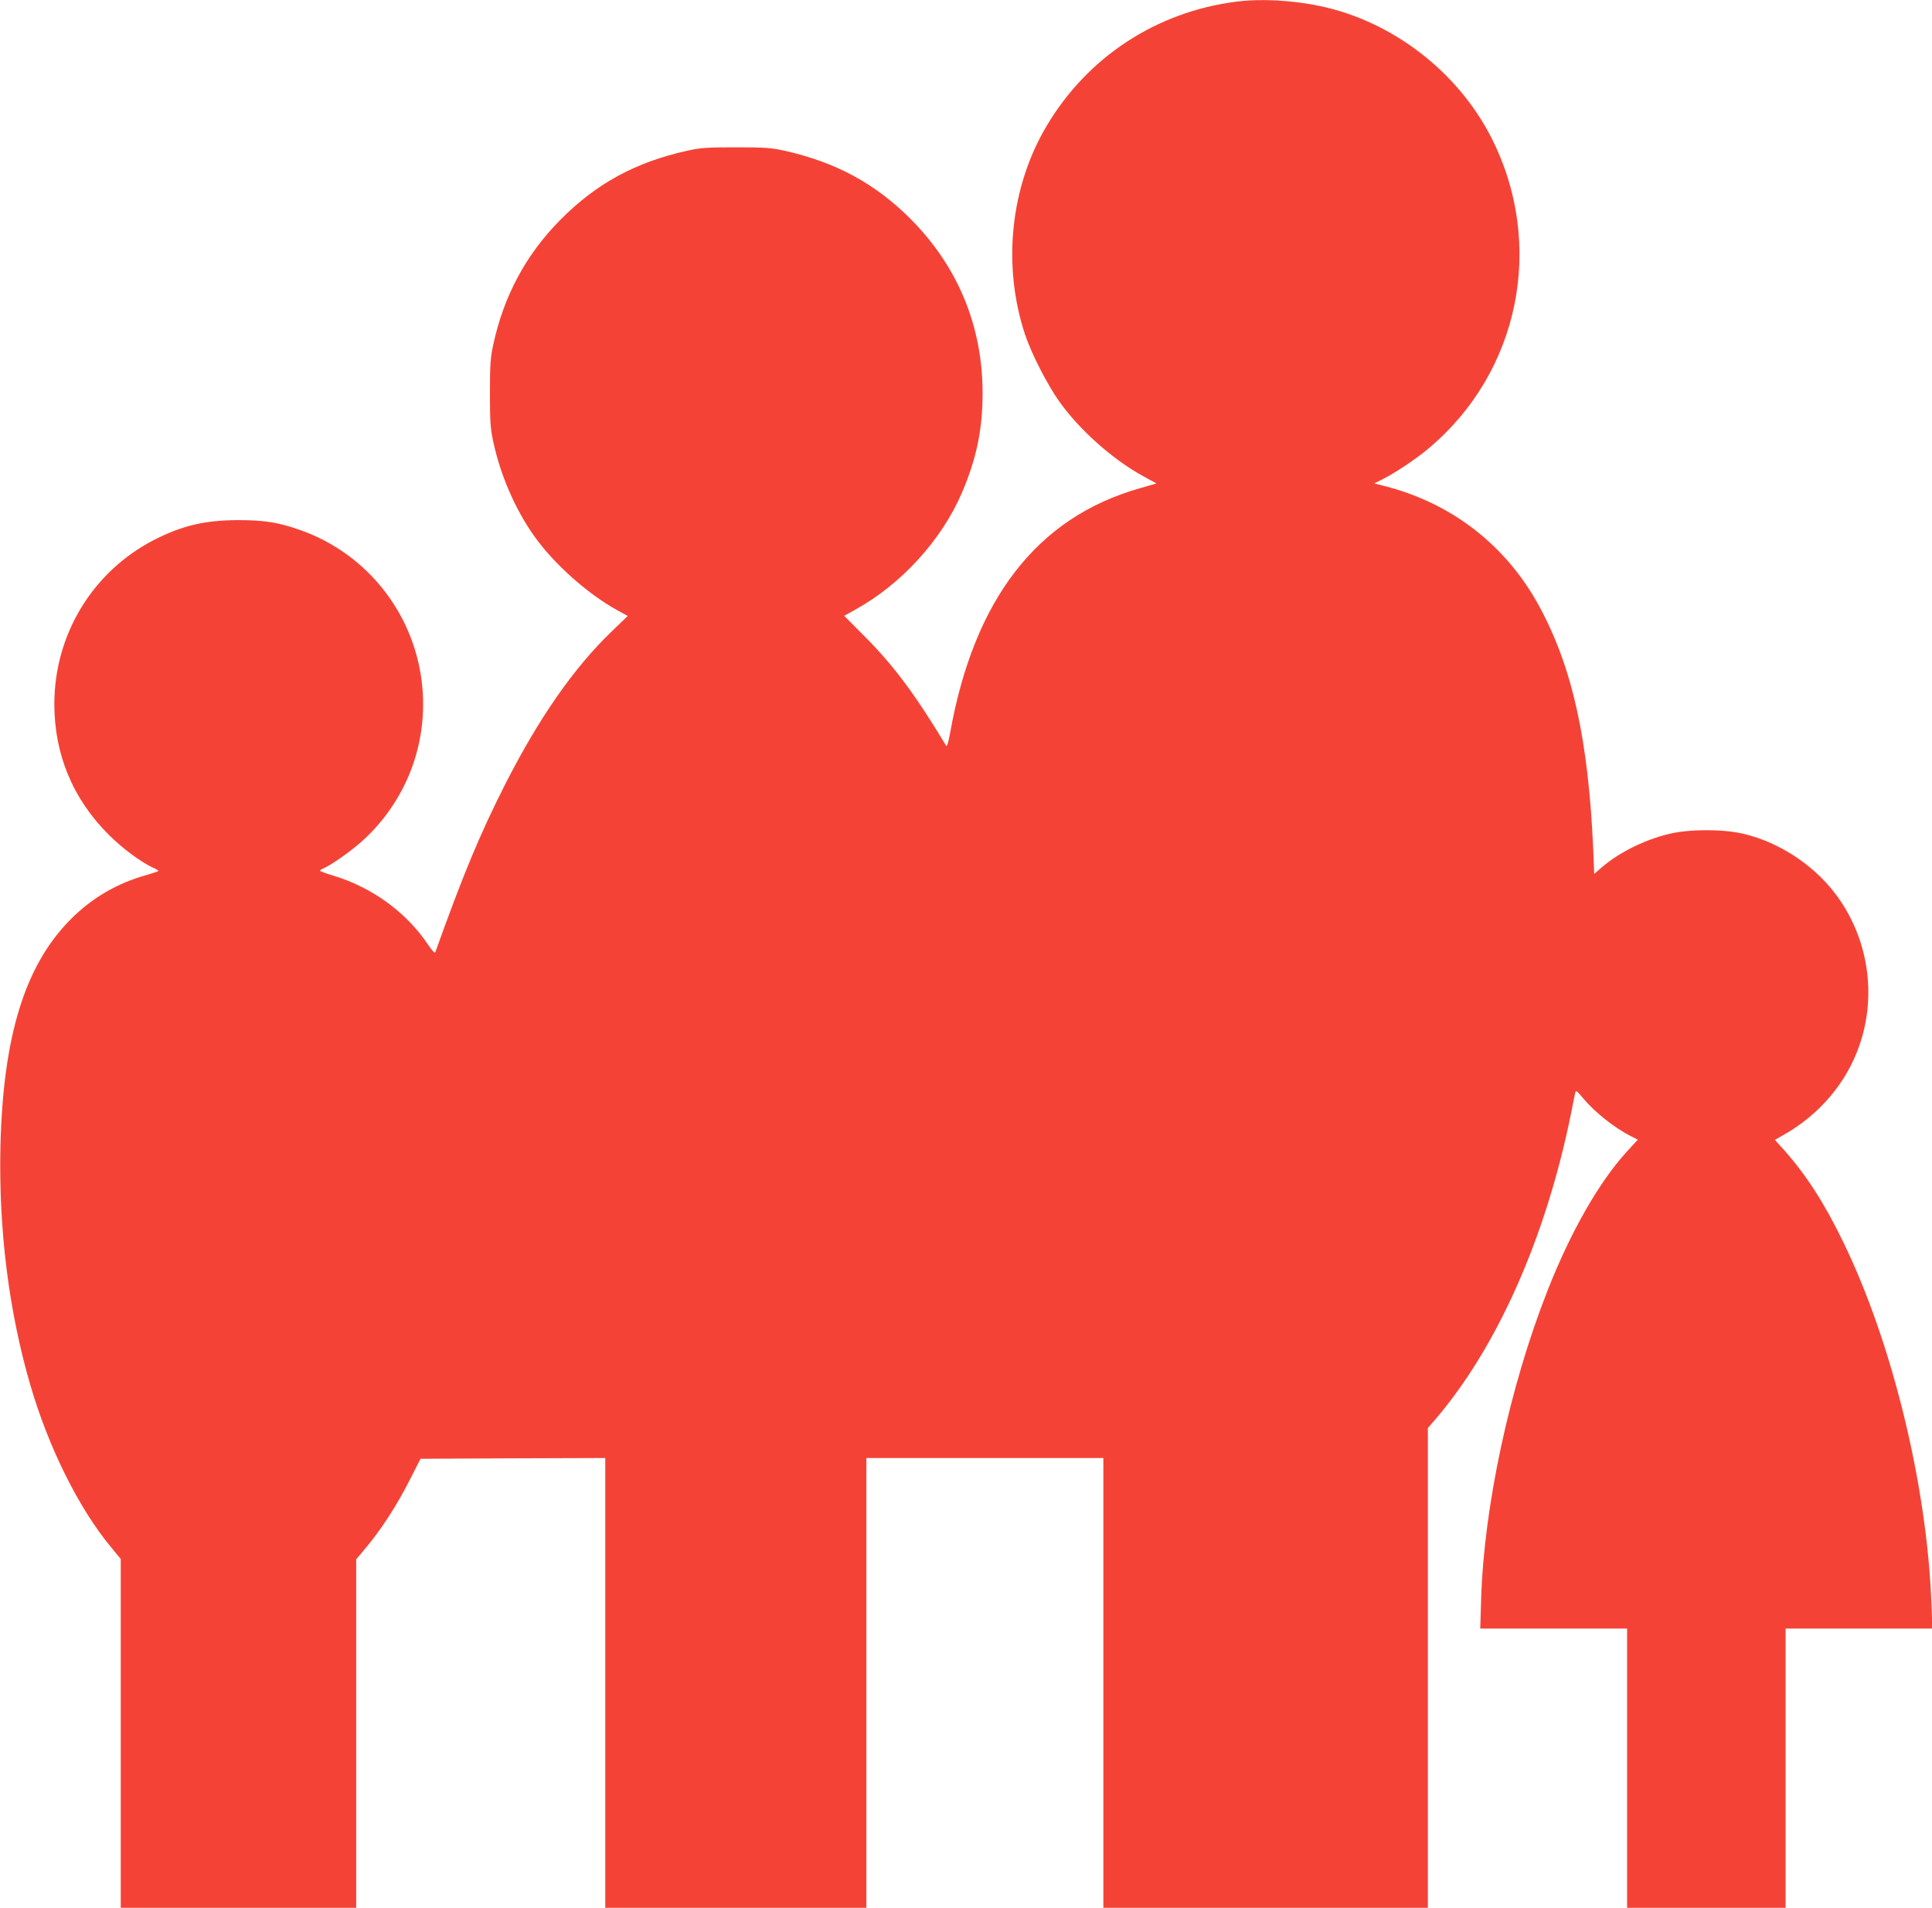
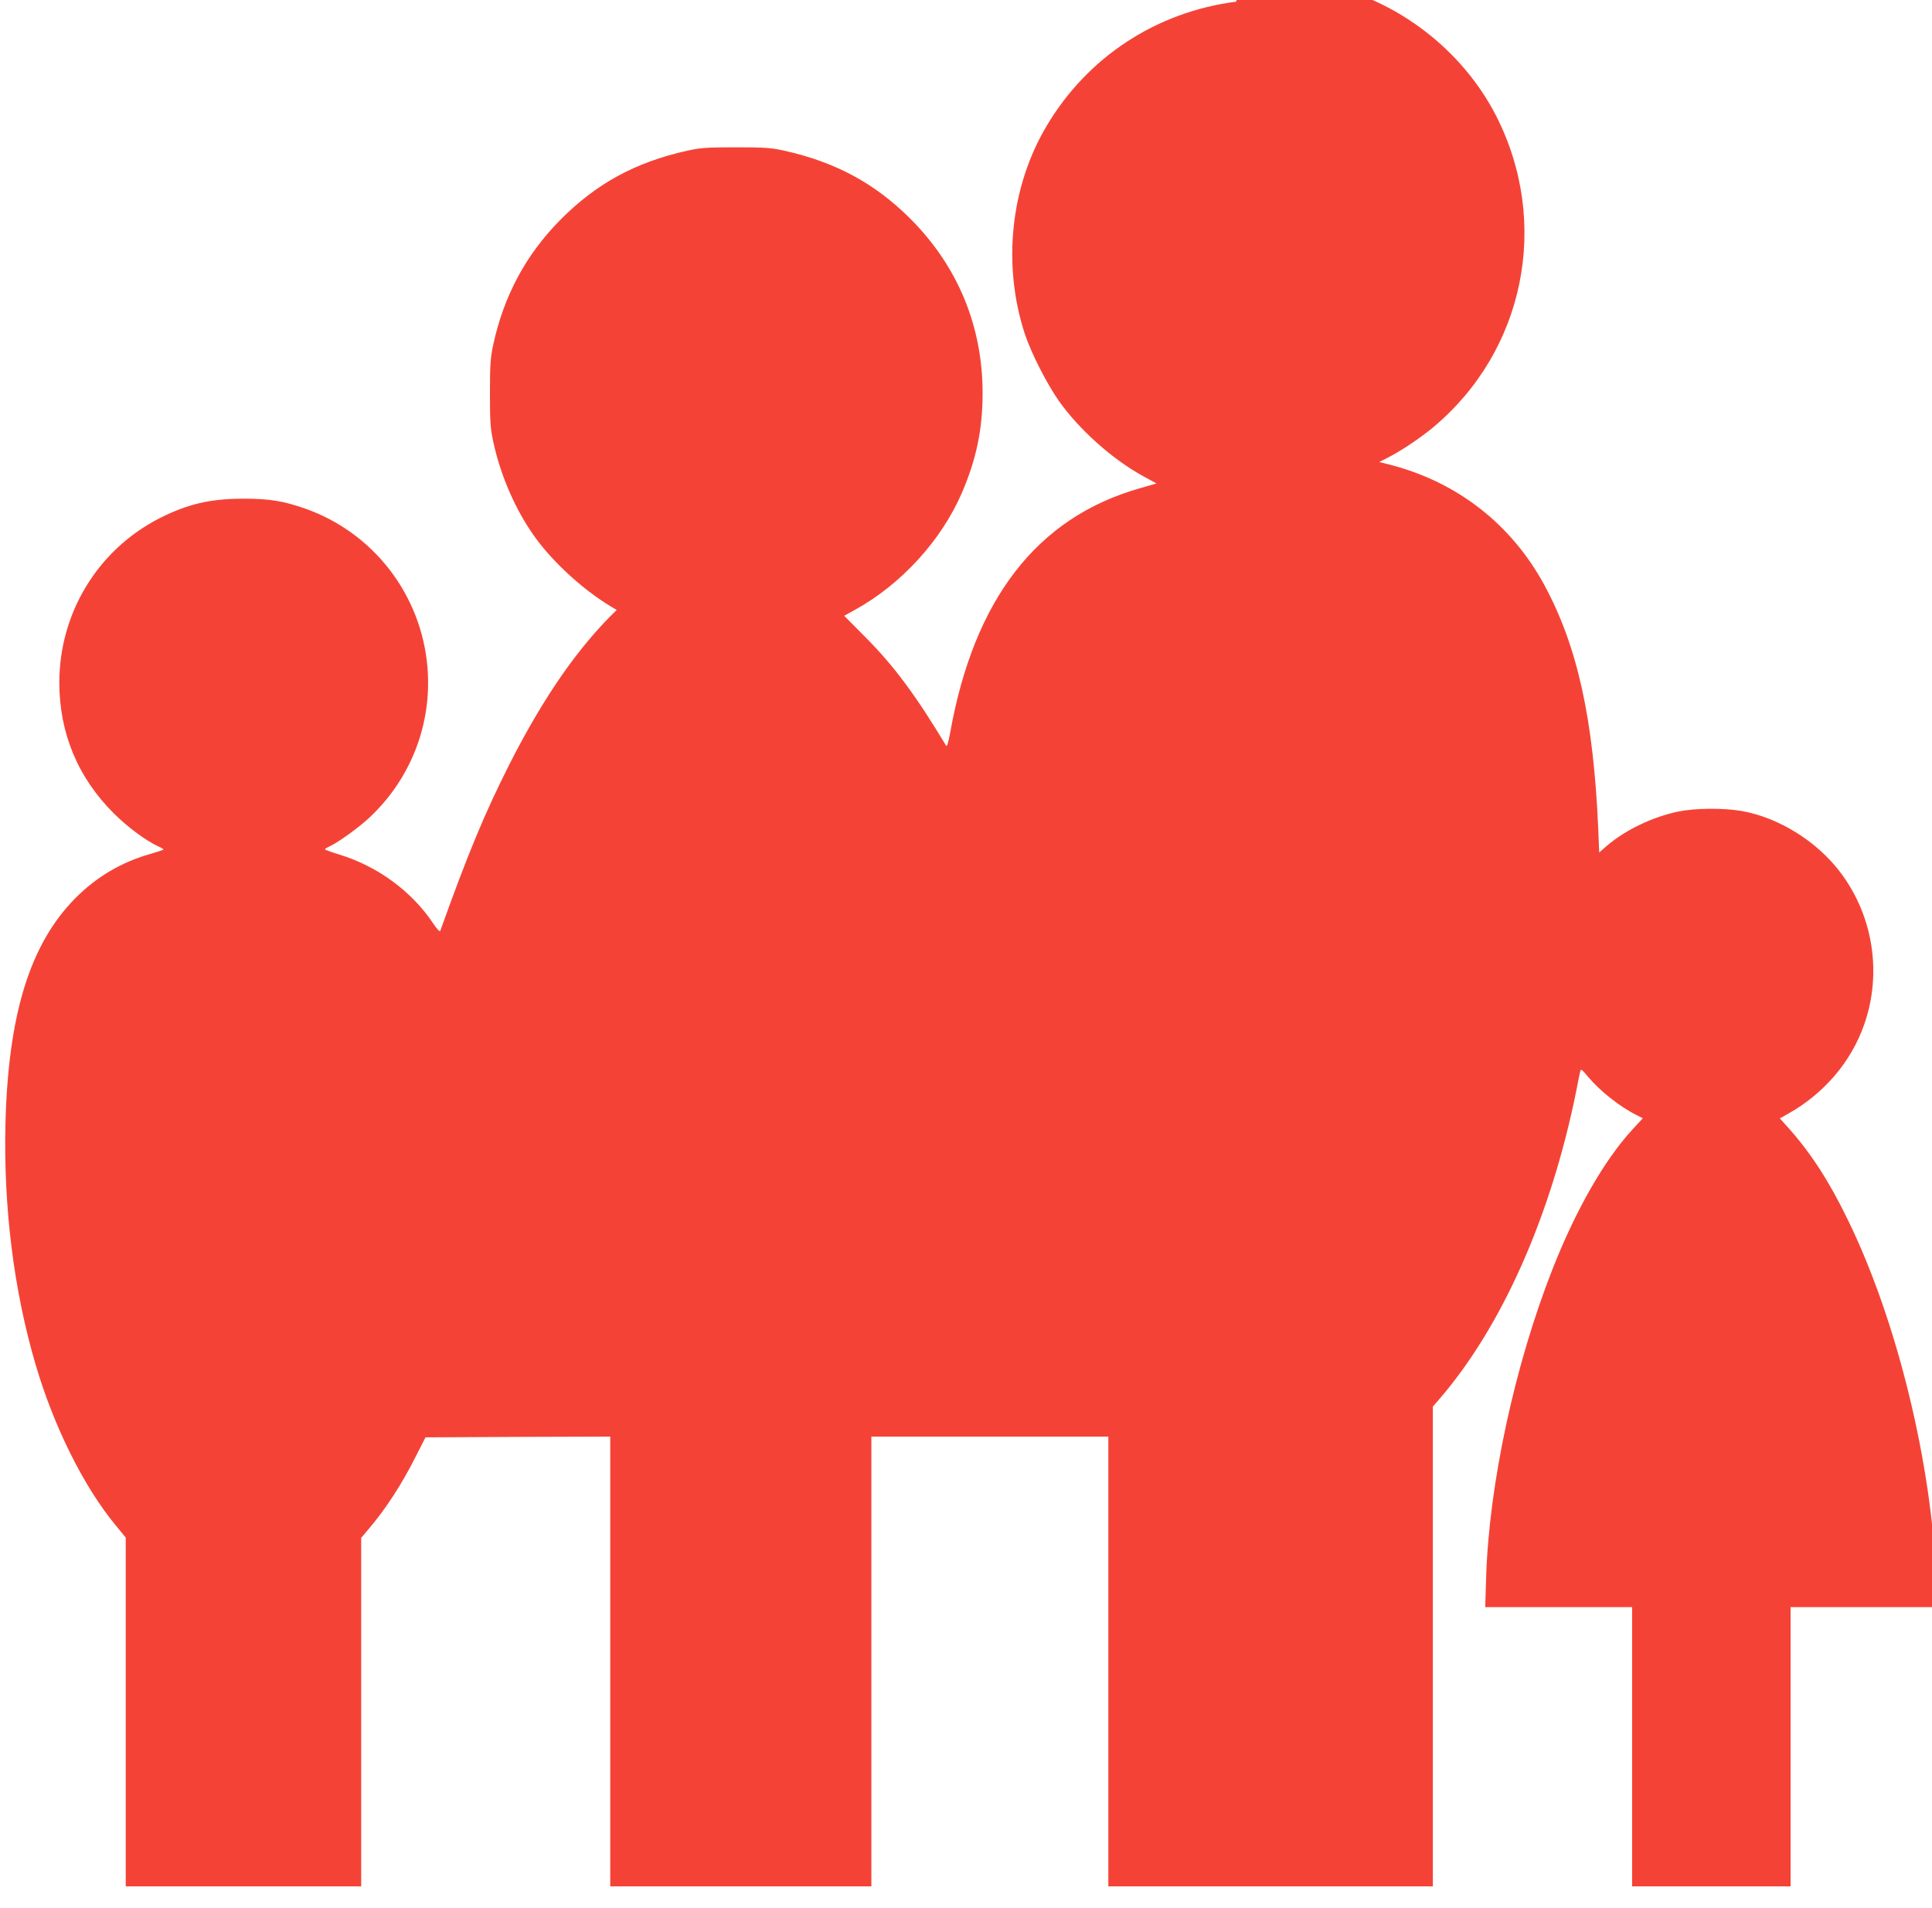
<svg xmlns="http://www.w3.org/2000/svg" version="1.0" width="1280pt" height="1264pt" viewBox="0 0 1280 1264" preserveAspectRatio="xMidYMid meet">
  <g transform="translate(0,1264) scale(0.1,-0.1)" fill="#f44336" stroke="none">
-     <path d="M8190 12629 c-529 -68 -984 -366 -1255 -822 -241 -404 -295 -923 -145 -1380 42 -127 147 -333 228 -447 133 -187 349 -380 549 -491 l95 -52 -114 -33 c-678 -194 -1095 -734 -1253 -1619 -13 -68 -21 -95 -27 -85 -201 334 -346 529 -534 718 l-141 142 72 40 c305 168 571 459 707 773 96 223 138 420 138 662 0 445 -165 842 -479 1156 -234 234 -495 375 -836 451 -87 19 -129 22 -320 22 -191 0 -233 -3 -320 -22 -347 -77 -606 -219 -845 -461 -226 -229 -372 -501 -442 -824 -19 -88 -22 -132 -22 -322 0 -190 3 -234 22 -322 48 -223 146 -448 270 -623 129 -183 352 -382 548 -491 l73 -40 -106 -102 c-253 -244 -482 -573 -707 -1015 -169 -334 -279 -600 -462 -1111 -3 -9 -21 10 -50 53 -142 211 -366 375 -621 453 -51 15 -93 31 -93 34 0 3 12 11 28 18 61 28 202 130 275 200 271 259 407 619 376 989 -41 480 -357 890 -809 1050 -149 52 -238 66 -415 66 -219 -1 -366 -36 -550 -129 -410 -209 -665 -628 -665 -1090 0 -333 123 -629 360 -865 90 -90 211 -180 292 -218 21 -9 38 -19 38 -22 0 -3 -37 -15 -81 -28 -193 -53 -364 -154 -504 -296 -300 -304 -444 -770 -462 -1496 -13 -551 55 -1099 199 -1590 121 -413 320 -813 533 -1070 l65 -79 0 -1156 0 -1155 780 0 780 0 0 1154 0 1155 53 63 c112 132 217 294 311 481 l62 122 612 3 612 2 0 -1490 0 -1490 865 0 865 0 0 1490 0 1490 785 0 785 0 0 -1490 0 -1490 1075 0 1075 0 0 1589 0 1590 41 47 c416 481 742 1215 909 2044 11 58 23 115 26 128 4 21 9 18 54 -36 77 -92 208 -196 318 -251 l43 -22 -71 -77 c-186 -203 -374 -533 -527 -922 -251 -638 -421 -1428 -440 -2042 l-6 -198 486 0 487 0 0 -925 0 -925 525 0 525 0 0 925 0 925 487 0 486 0 -7 170 c-30 785 -262 1732 -586 2395 -124 256 -243 439 -387 602 l-64 71 58 33 c235 132 416 344 501 590 119 339 59 720 -158 1007 -155 206 -409 364 -655 407 -122 21 -308 19 -420 -4 -168 -35 -348 -121 -470 -225 l-53 -46 -6 153 c-32 735 -138 1215 -359 1622 -218 400 -574 678 -1017 793 l-75 19 55 28 c84 42 217 131 300 200 609 507 781 1357 419 2066 -224 437 -656 769 -1134 869 -186 39 -393 50 -555 29z" />
+     <path d="M8190 12629 c-529 -68 -984 -366 -1255 -822 -241 -404 -295 -923 -145 -1380 42 -127 147 -333 228 -447 133 -187 349 -380 549 -491 l95 -52 -114 -33 c-678 -194 -1095 -734 -1253 -1619 -13 -68 -21 -95 -27 -85 -201 334 -346 529 -534 718 l-141 142 72 40 c305 168 571 459 707 773 96 223 138 420 138 662 0 445 -165 842 -479 1156 -234 234 -495 375 -836 451 -87 19 -129 22 -320 22 -191 0 -233 -3 -320 -22 -347 -77 -606 -219 -845 -461 -226 -229 -372 -501 -442 -824 -19 -88 -22 -132 -22 -322 0 -190 3 -234 22 -322 48 -223 146 -448 270 -623 129 -183 352 -382 548 -491 c-253 -244 -482 -573 -707 -1015 -169 -334 -279 -600 -462 -1111 -3 -9 -21 10 -50 53 -142 211 -366 375 -621 453 -51 15 -93 31 -93 34 0 3 12 11 28 18 61 28 202 130 275 200 271 259 407 619 376 989 -41 480 -357 890 -809 1050 -149 52 -238 66 -415 66 -219 -1 -366 -36 -550 -129 -410 -209 -665 -628 -665 -1090 0 -333 123 -629 360 -865 90 -90 211 -180 292 -218 21 -9 38 -19 38 -22 0 -3 -37 -15 -81 -28 -193 -53 -364 -154 -504 -296 -300 -304 -444 -770 -462 -1496 -13 -551 55 -1099 199 -1590 121 -413 320 -813 533 -1070 l65 -79 0 -1156 0 -1155 780 0 780 0 0 1154 0 1155 53 63 c112 132 217 294 311 481 l62 122 612 3 612 2 0 -1490 0 -1490 865 0 865 0 0 1490 0 1490 785 0 785 0 0 -1490 0 -1490 1075 0 1075 0 0 1589 0 1590 41 47 c416 481 742 1215 909 2044 11 58 23 115 26 128 4 21 9 18 54 -36 77 -92 208 -196 318 -251 l43 -22 -71 -77 c-186 -203 -374 -533 -527 -922 -251 -638 -421 -1428 -440 -2042 l-6 -198 486 0 487 0 0 -925 0 -925 525 0 525 0 0 925 0 925 487 0 486 0 -7 170 c-30 785 -262 1732 -586 2395 -124 256 -243 439 -387 602 l-64 71 58 33 c235 132 416 344 501 590 119 339 59 720 -158 1007 -155 206 -409 364 -655 407 -122 21 -308 19 -420 -4 -168 -35 -348 -121 -470 -225 l-53 -46 -6 153 c-32 735 -138 1215 -359 1622 -218 400 -574 678 -1017 793 l-75 19 55 28 c84 42 217 131 300 200 609 507 781 1357 419 2066 -224 437 -656 769 -1134 869 -186 39 -393 50 -555 29z" />
  </g>
</svg>